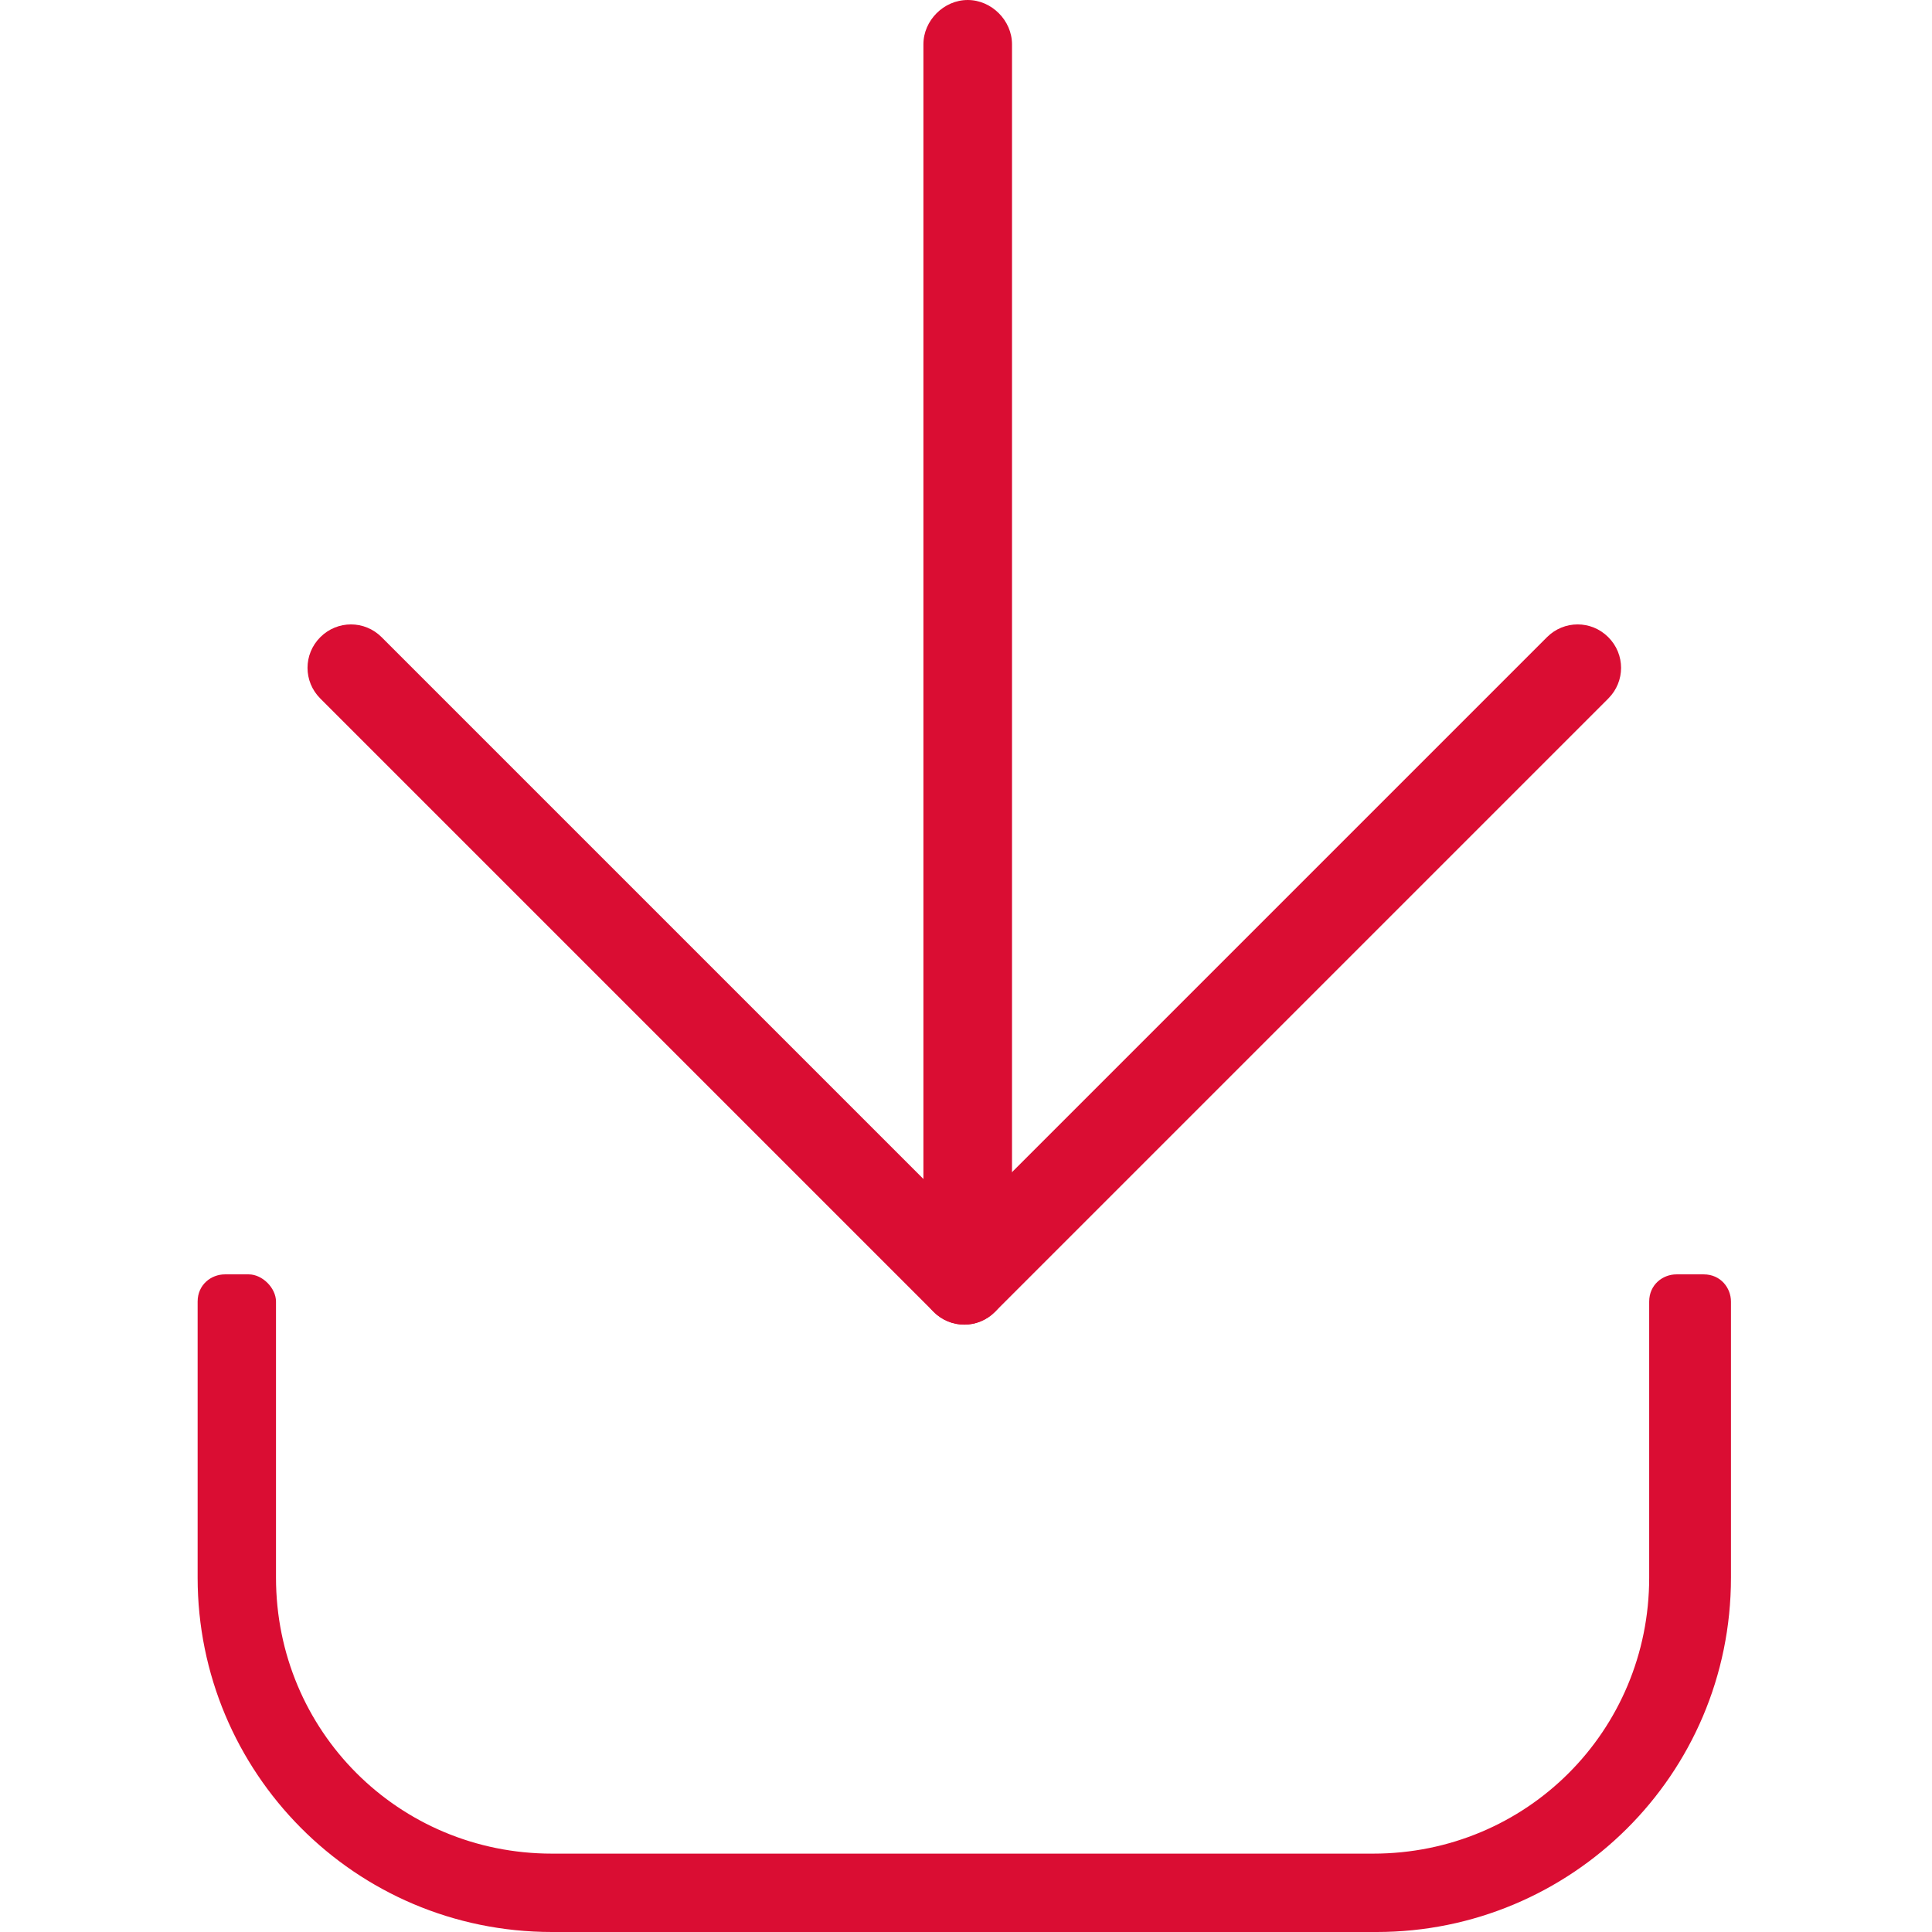
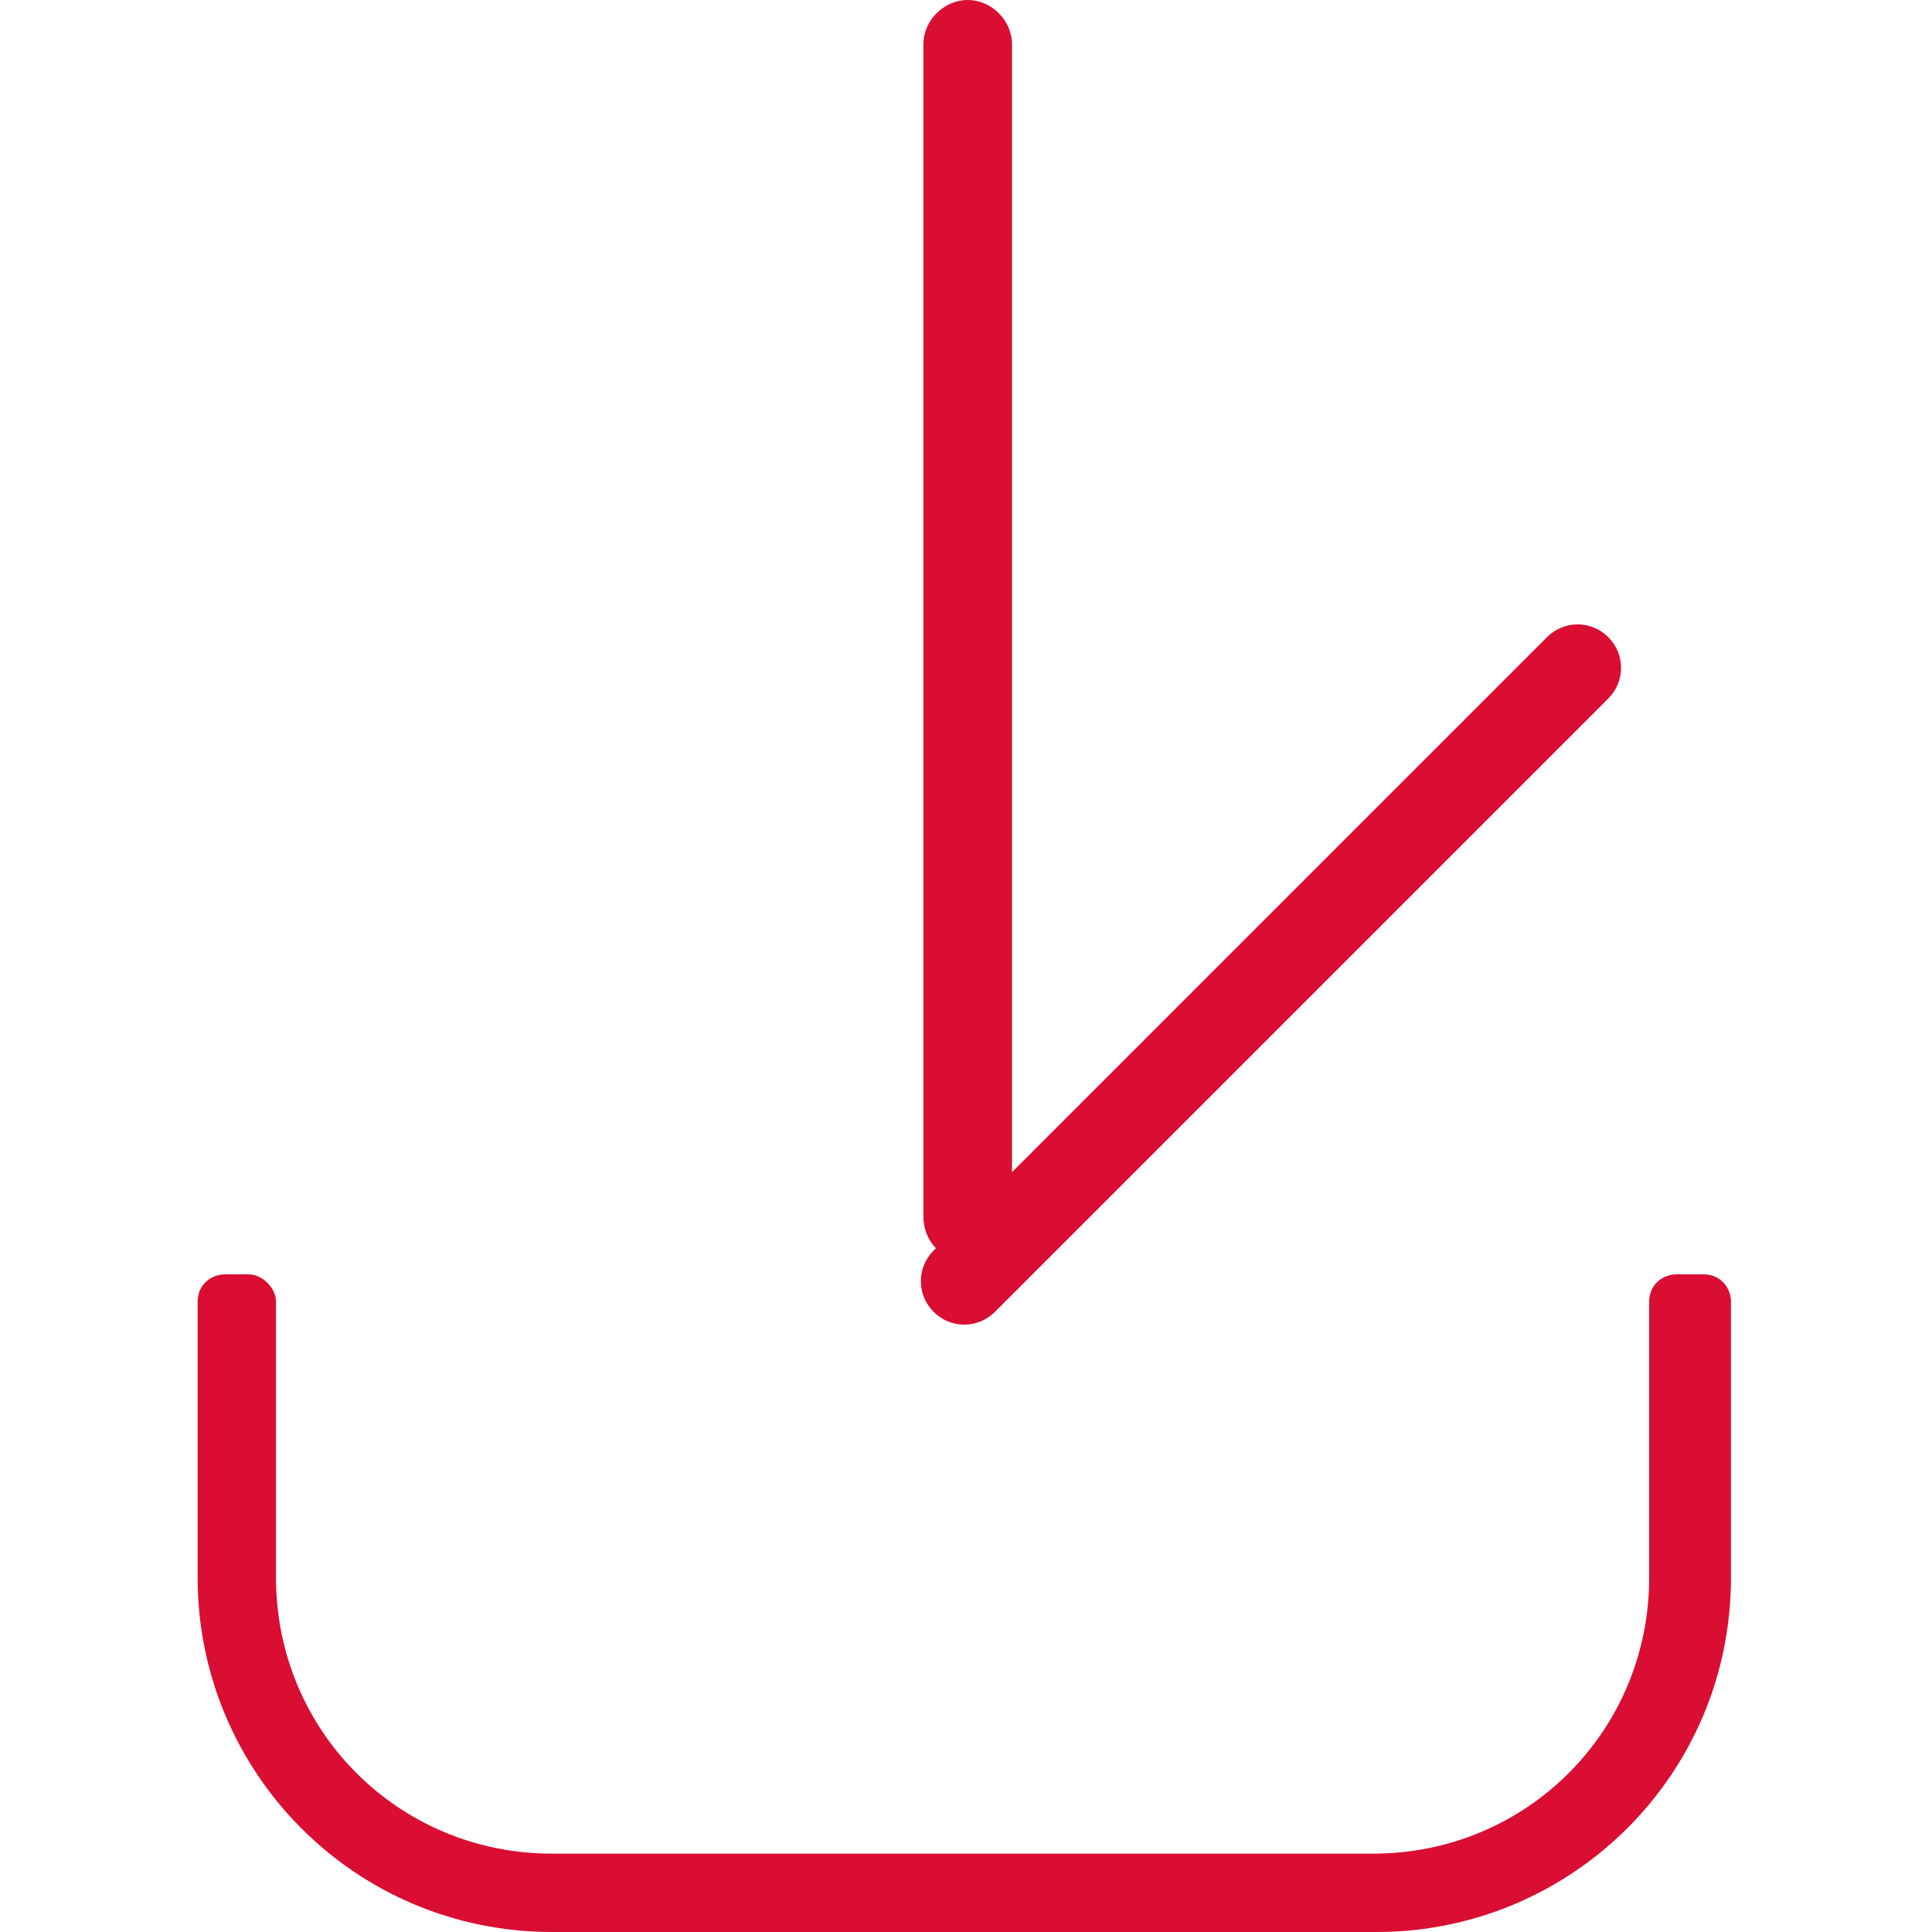
<svg xmlns="http://www.w3.org/2000/svg" version="1.1" id="Laag_1" x="0px" y="0px" viewBox="0 0 56.7 56.7" style="enable-background:new 0 0 56.7 56.7;" xml:space="preserve">
  <style type="text/css">
	.st0{fill:#DA0D33;}
</style>
  <path class="st0" d="M16.2,56.7c-5.8,0-10.4-4.7-10.4-10.4v-8.1c0-0.5,0.4-0.8,0.8-0.8h0.7c0.4,0,0.8,0.4,0.8,0.8v8.1  c0,4.5,3.6,8.1,8.1,8.1h24.1c4.5,0,8.1-3.6,8.1-8.1v-8.1c0-0.5,0.4-0.8,0.8-0.8H50c0.5,0,0.8,0.4,0.8,0.8v8.1  c0,5.8-4.7,10.4-10.4,10.4H16.2z" />
  <g>
    <path class="st0" d="M27.1,35.7V1.3c0-0.7,0.6-1.3,1.3-1.3h0c0.7,0,1.3,0.6,1.3,1.3v34.4c0,0.7-0.6,1.3-1.3,1.3h0   C27.6,37,27.1,36.4,27.1,35.7z" />
    <path class="st0" d="M27.4,36.7l18-18c0.5-0.5,1.3-0.5,1.8,0v0c0.5,0.5,0.5,1.3,0,1.8l-18,18c-0.5,0.5-1.3,0.5-1.8,0l0,0   C26.9,38,26.9,37.2,27.4,36.7z" />
-     <path class="st0" d="M11.2,18.7l18,18c0.5,0.5,0.5,1.3,0,1.8h0c-0.5,0.5-1.3,0.5-1.8,0l-18-18c-0.5-0.5-0.5-1.3,0-1.8l0,0   C9.9,18.2,10.7,18.2,11.2,18.7z" />
  </g>
</svg>